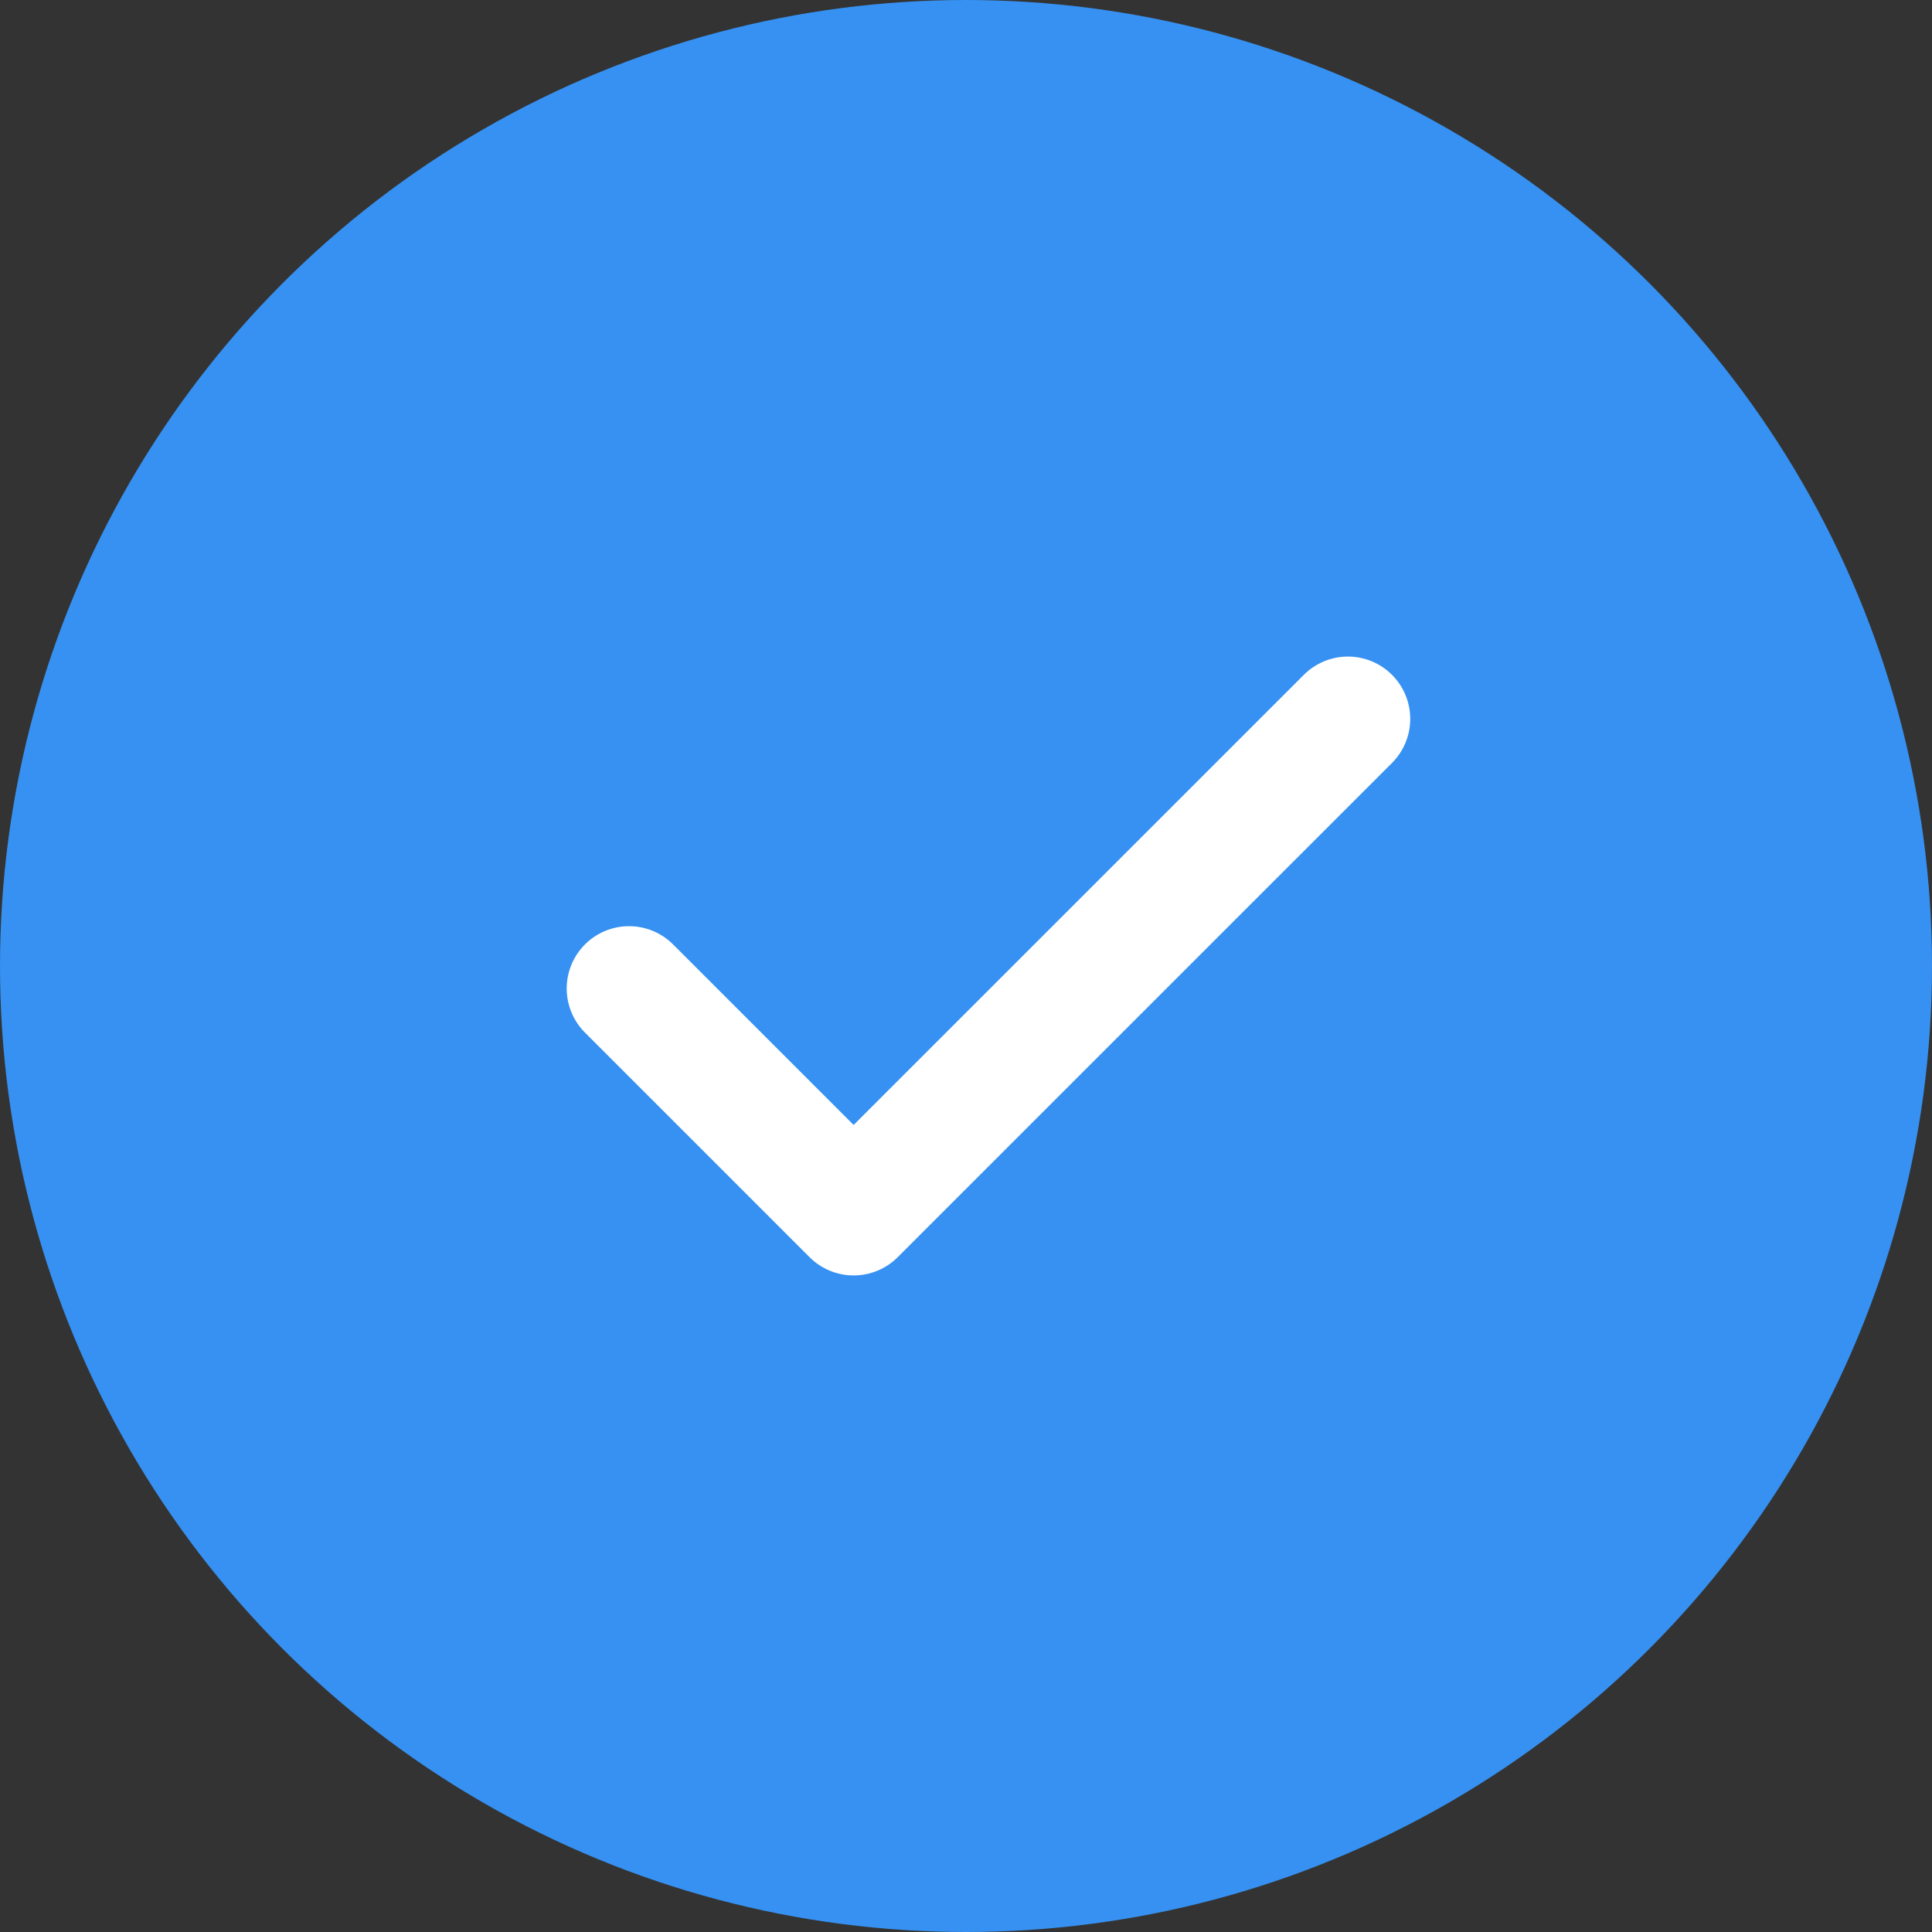
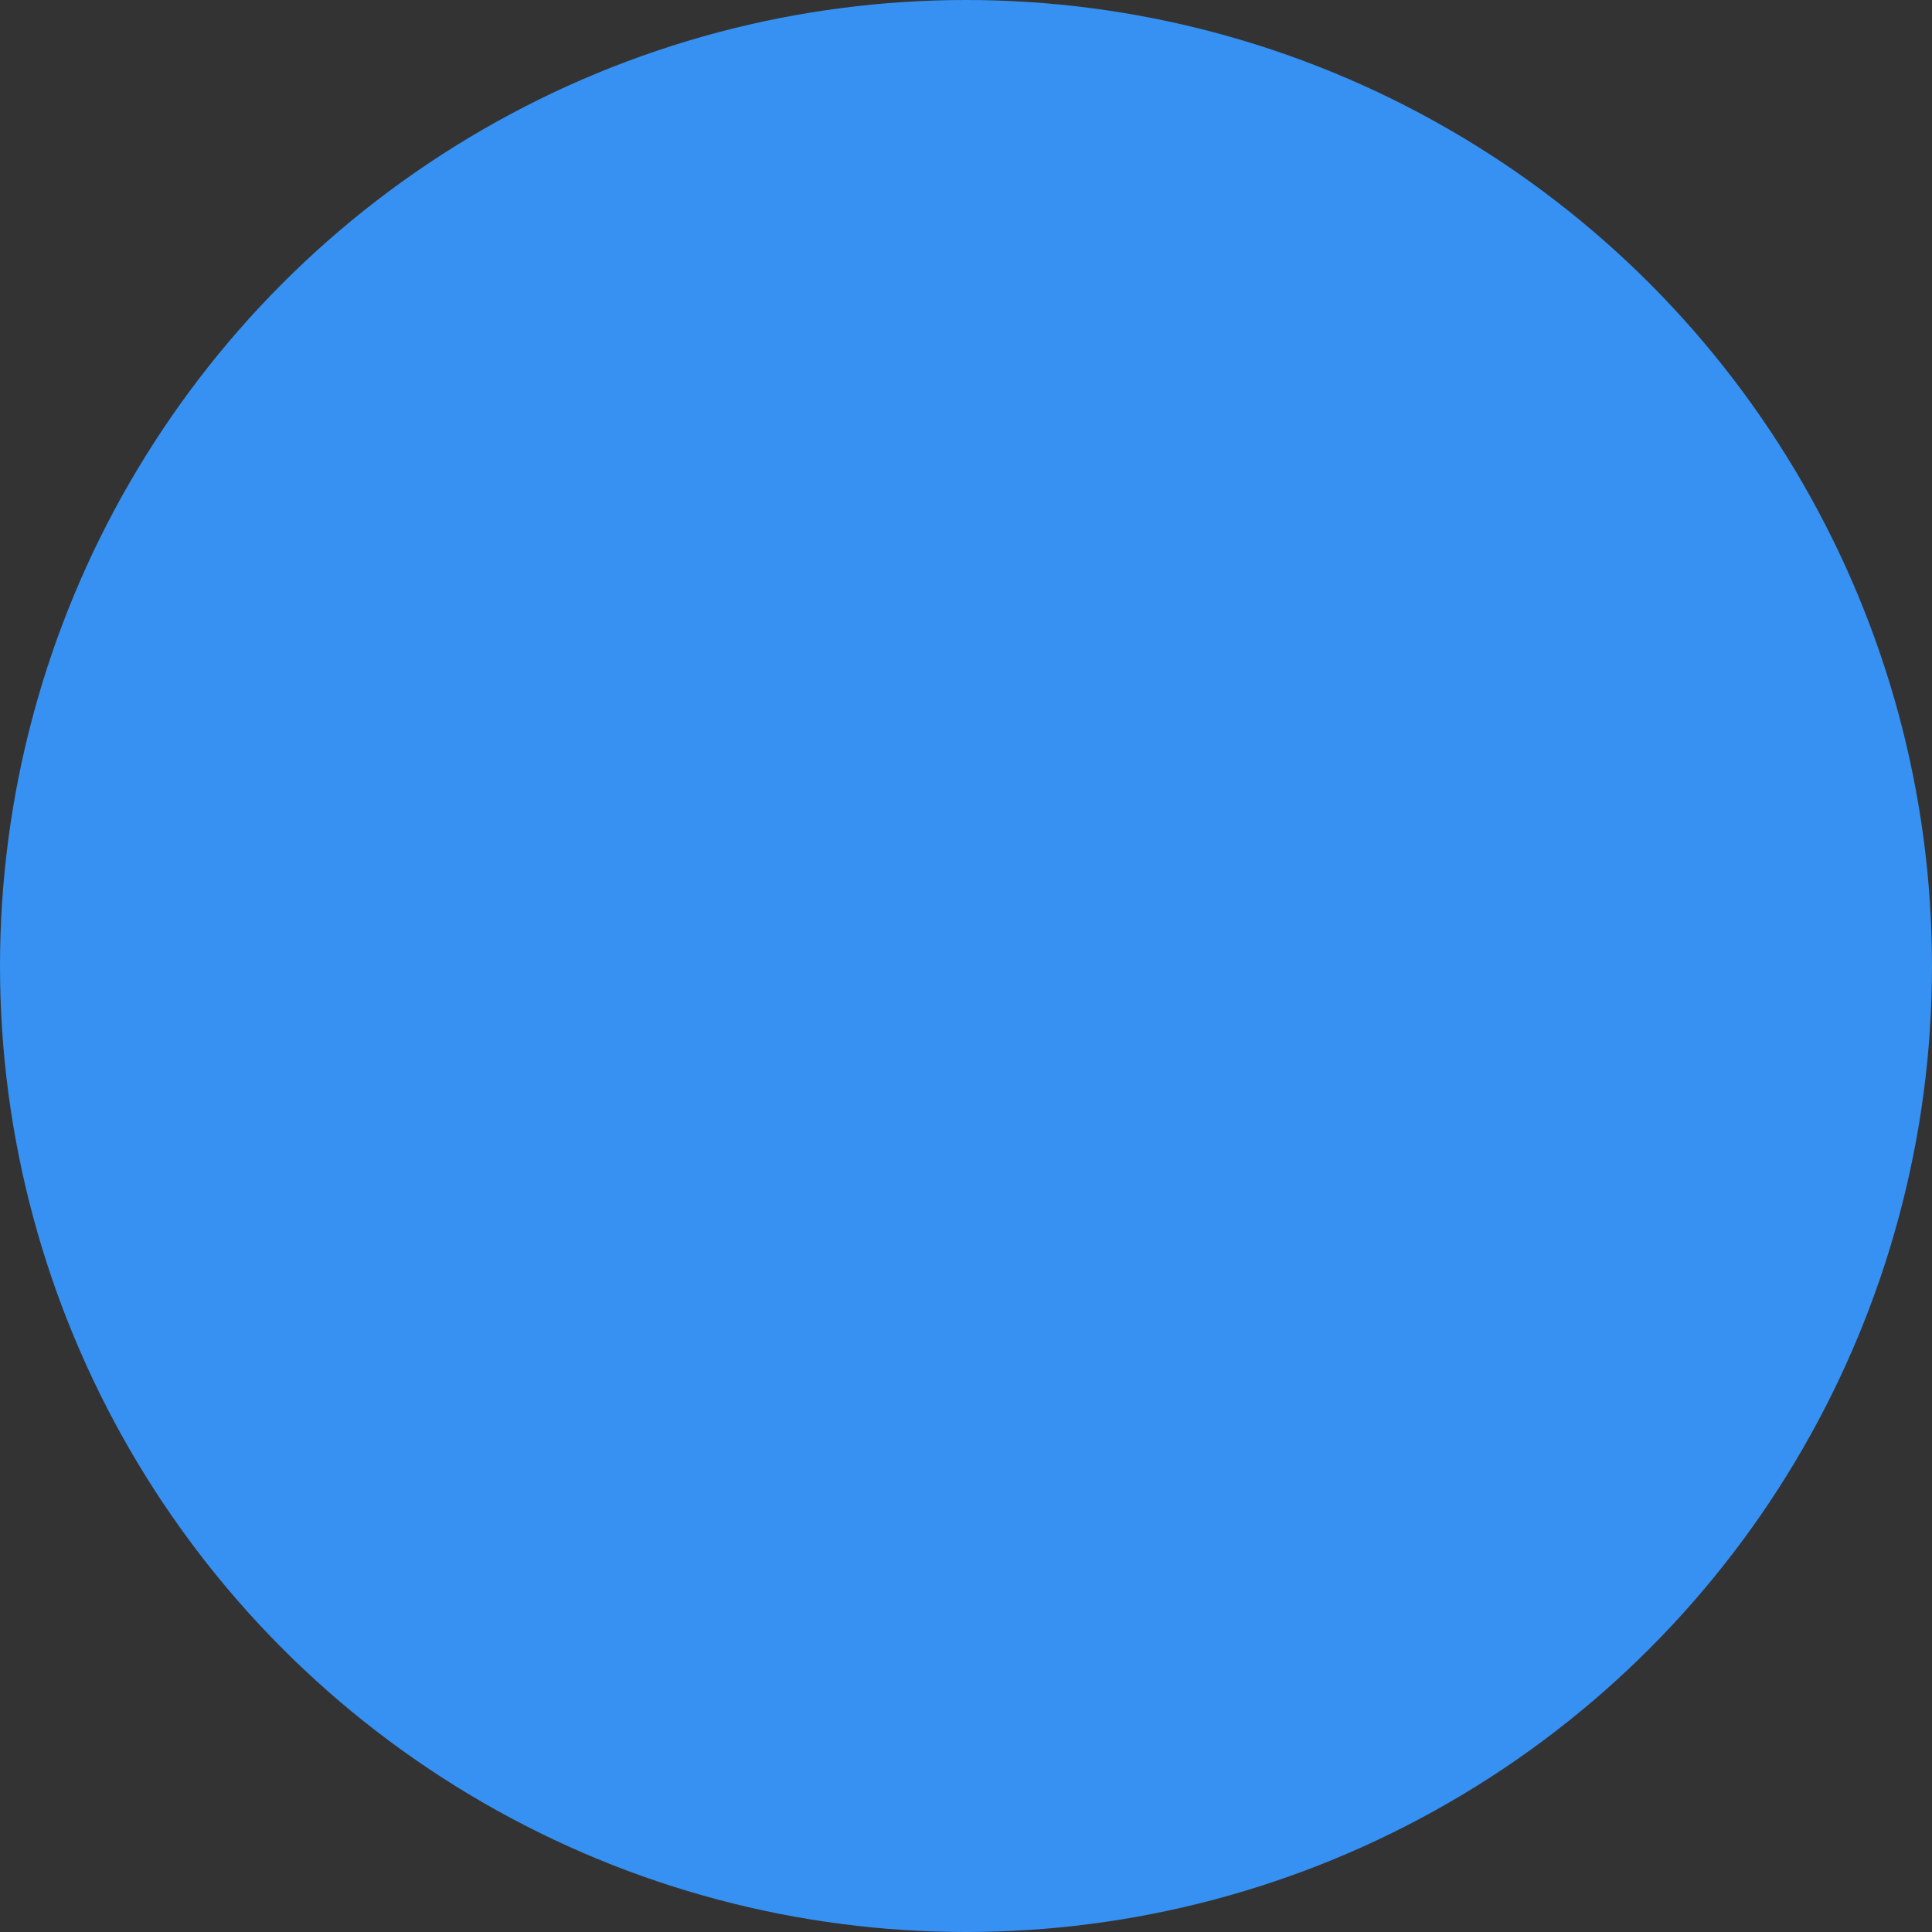
<svg xmlns="http://www.w3.org/2000/svg" width="31" height="31" viewBox="0 0 31 31" fill="none">
  <rect x="0" y="0" width="31" height="31" fill="#333333" stroke="none" />
  <circle cx="15.5" cy="15.5" r="15.5" fill="#3691F2" />
-   <path d="M21.628 11.535L13.697 19.465L10.093 15.861" stroke="white" stroke-width="2" stroke-linecap="round" stroke-linejoin="round" />
</svg>